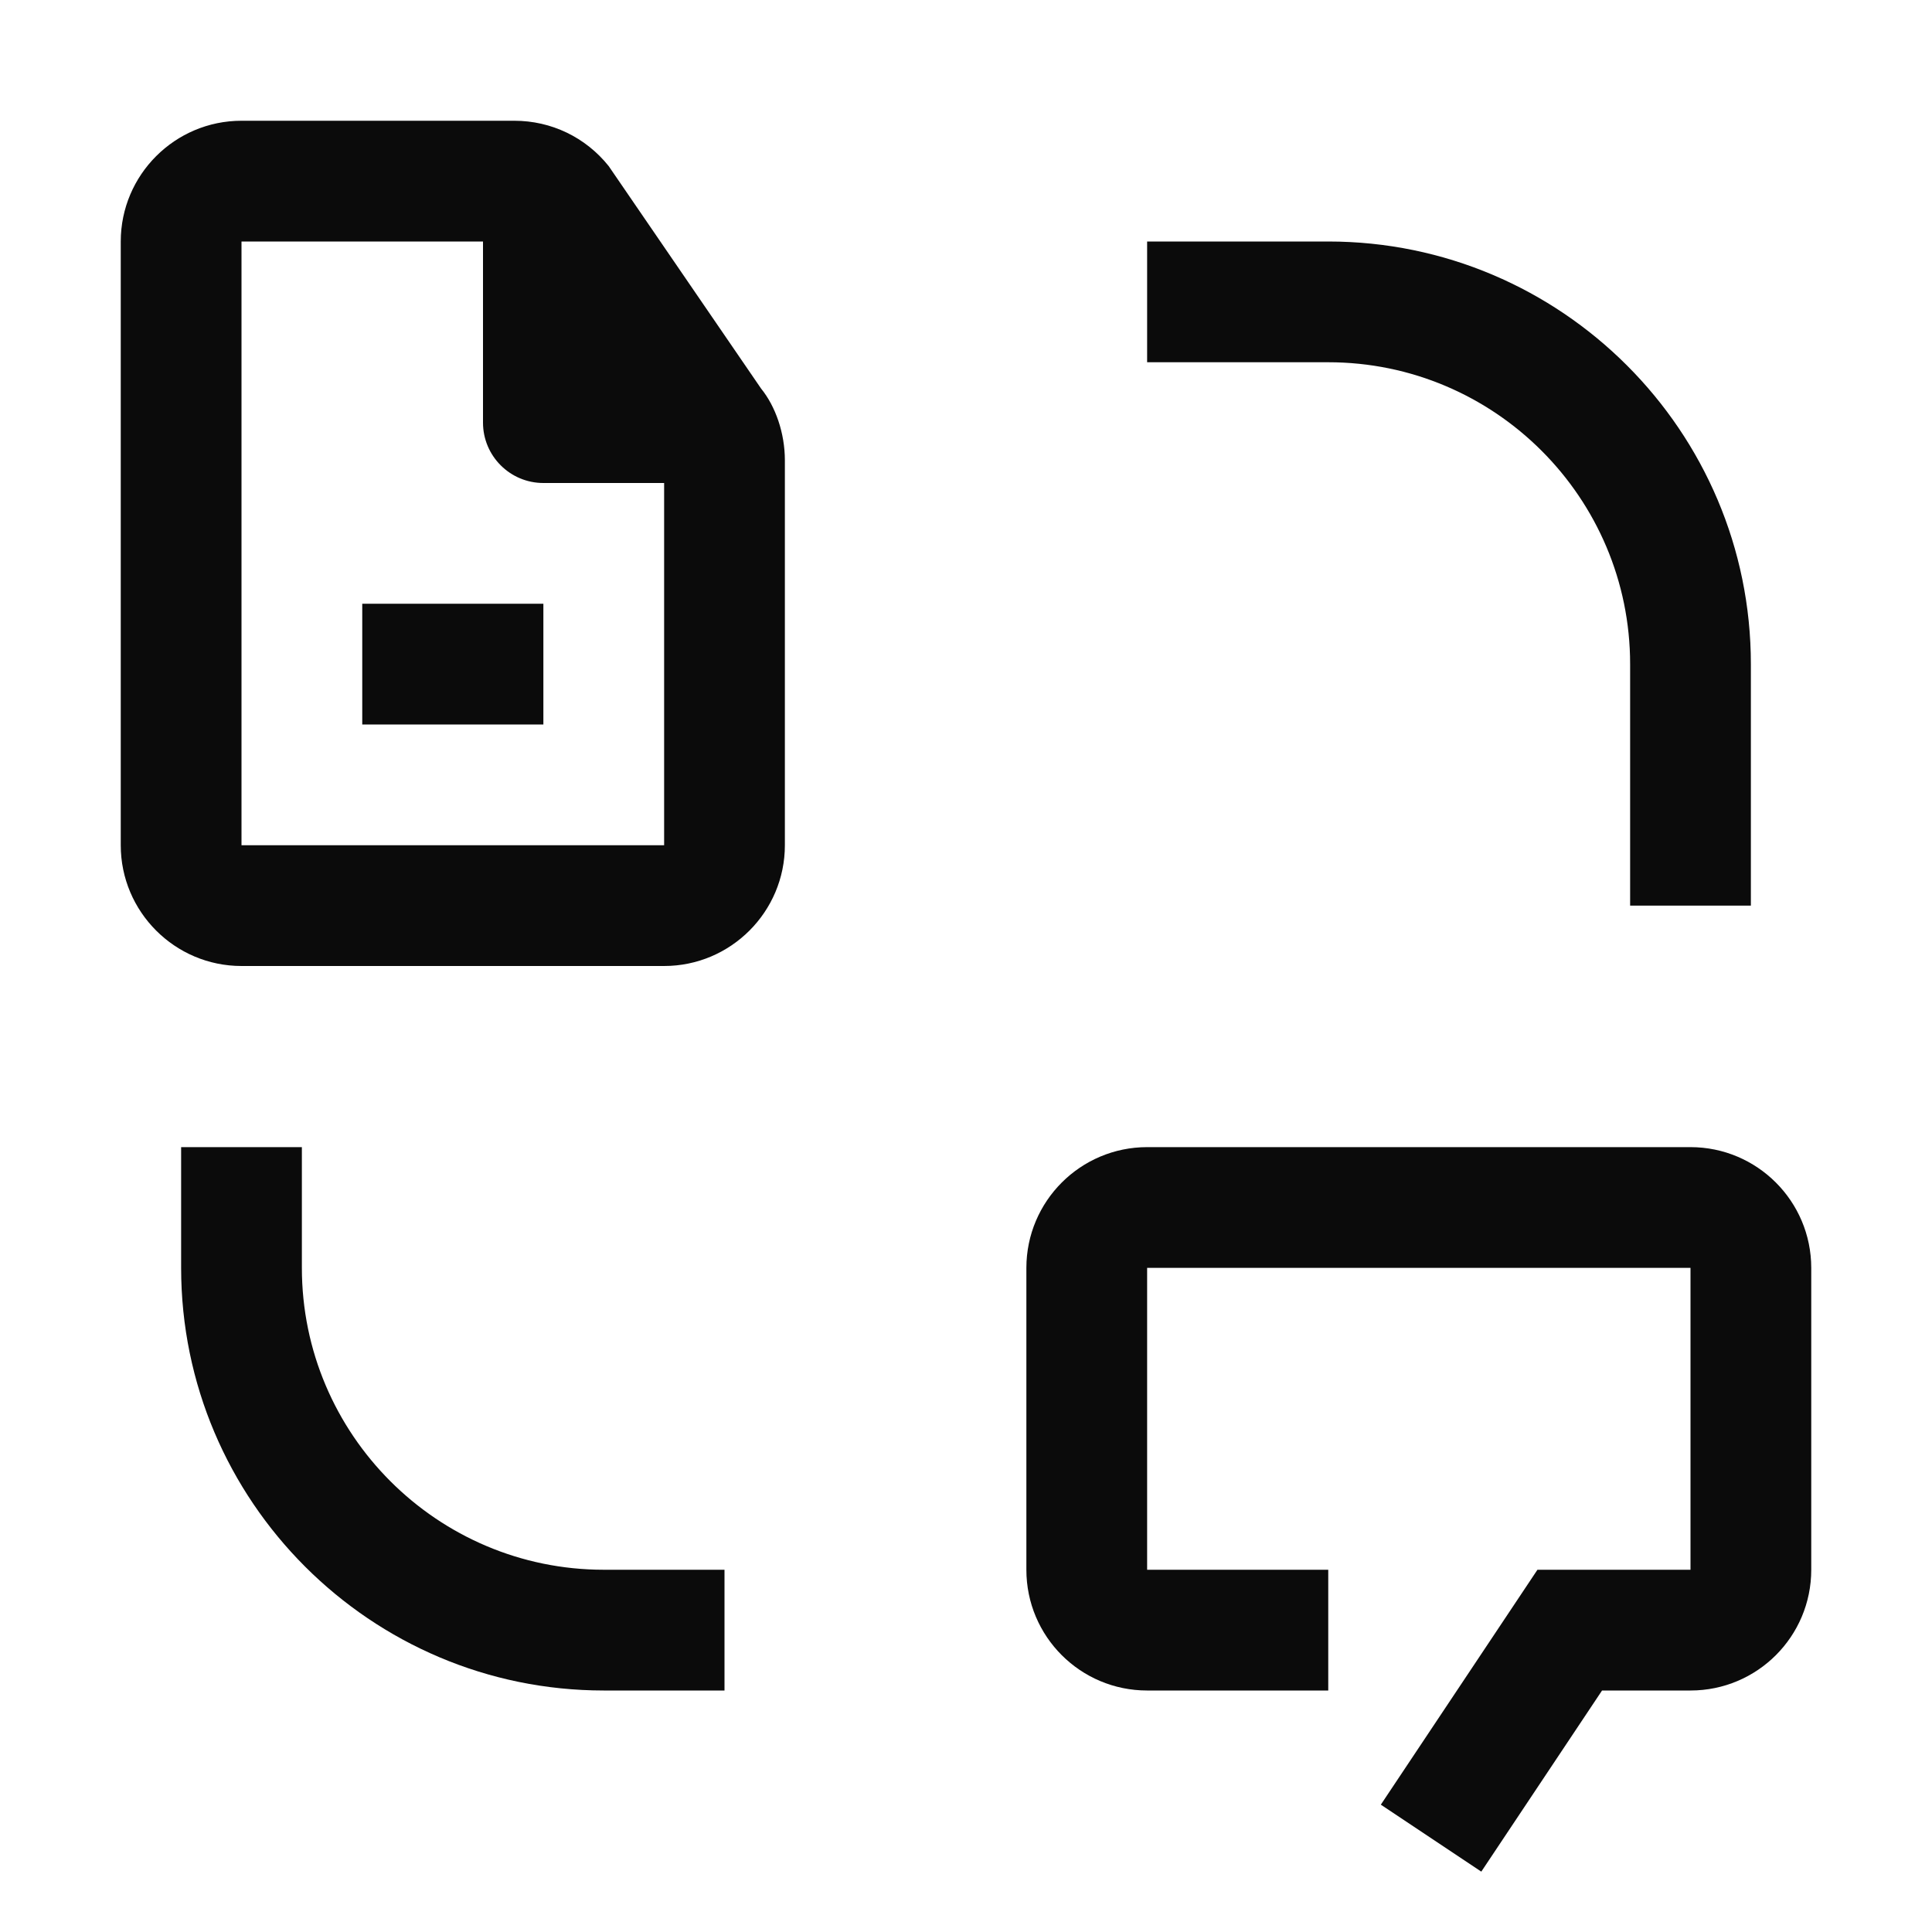
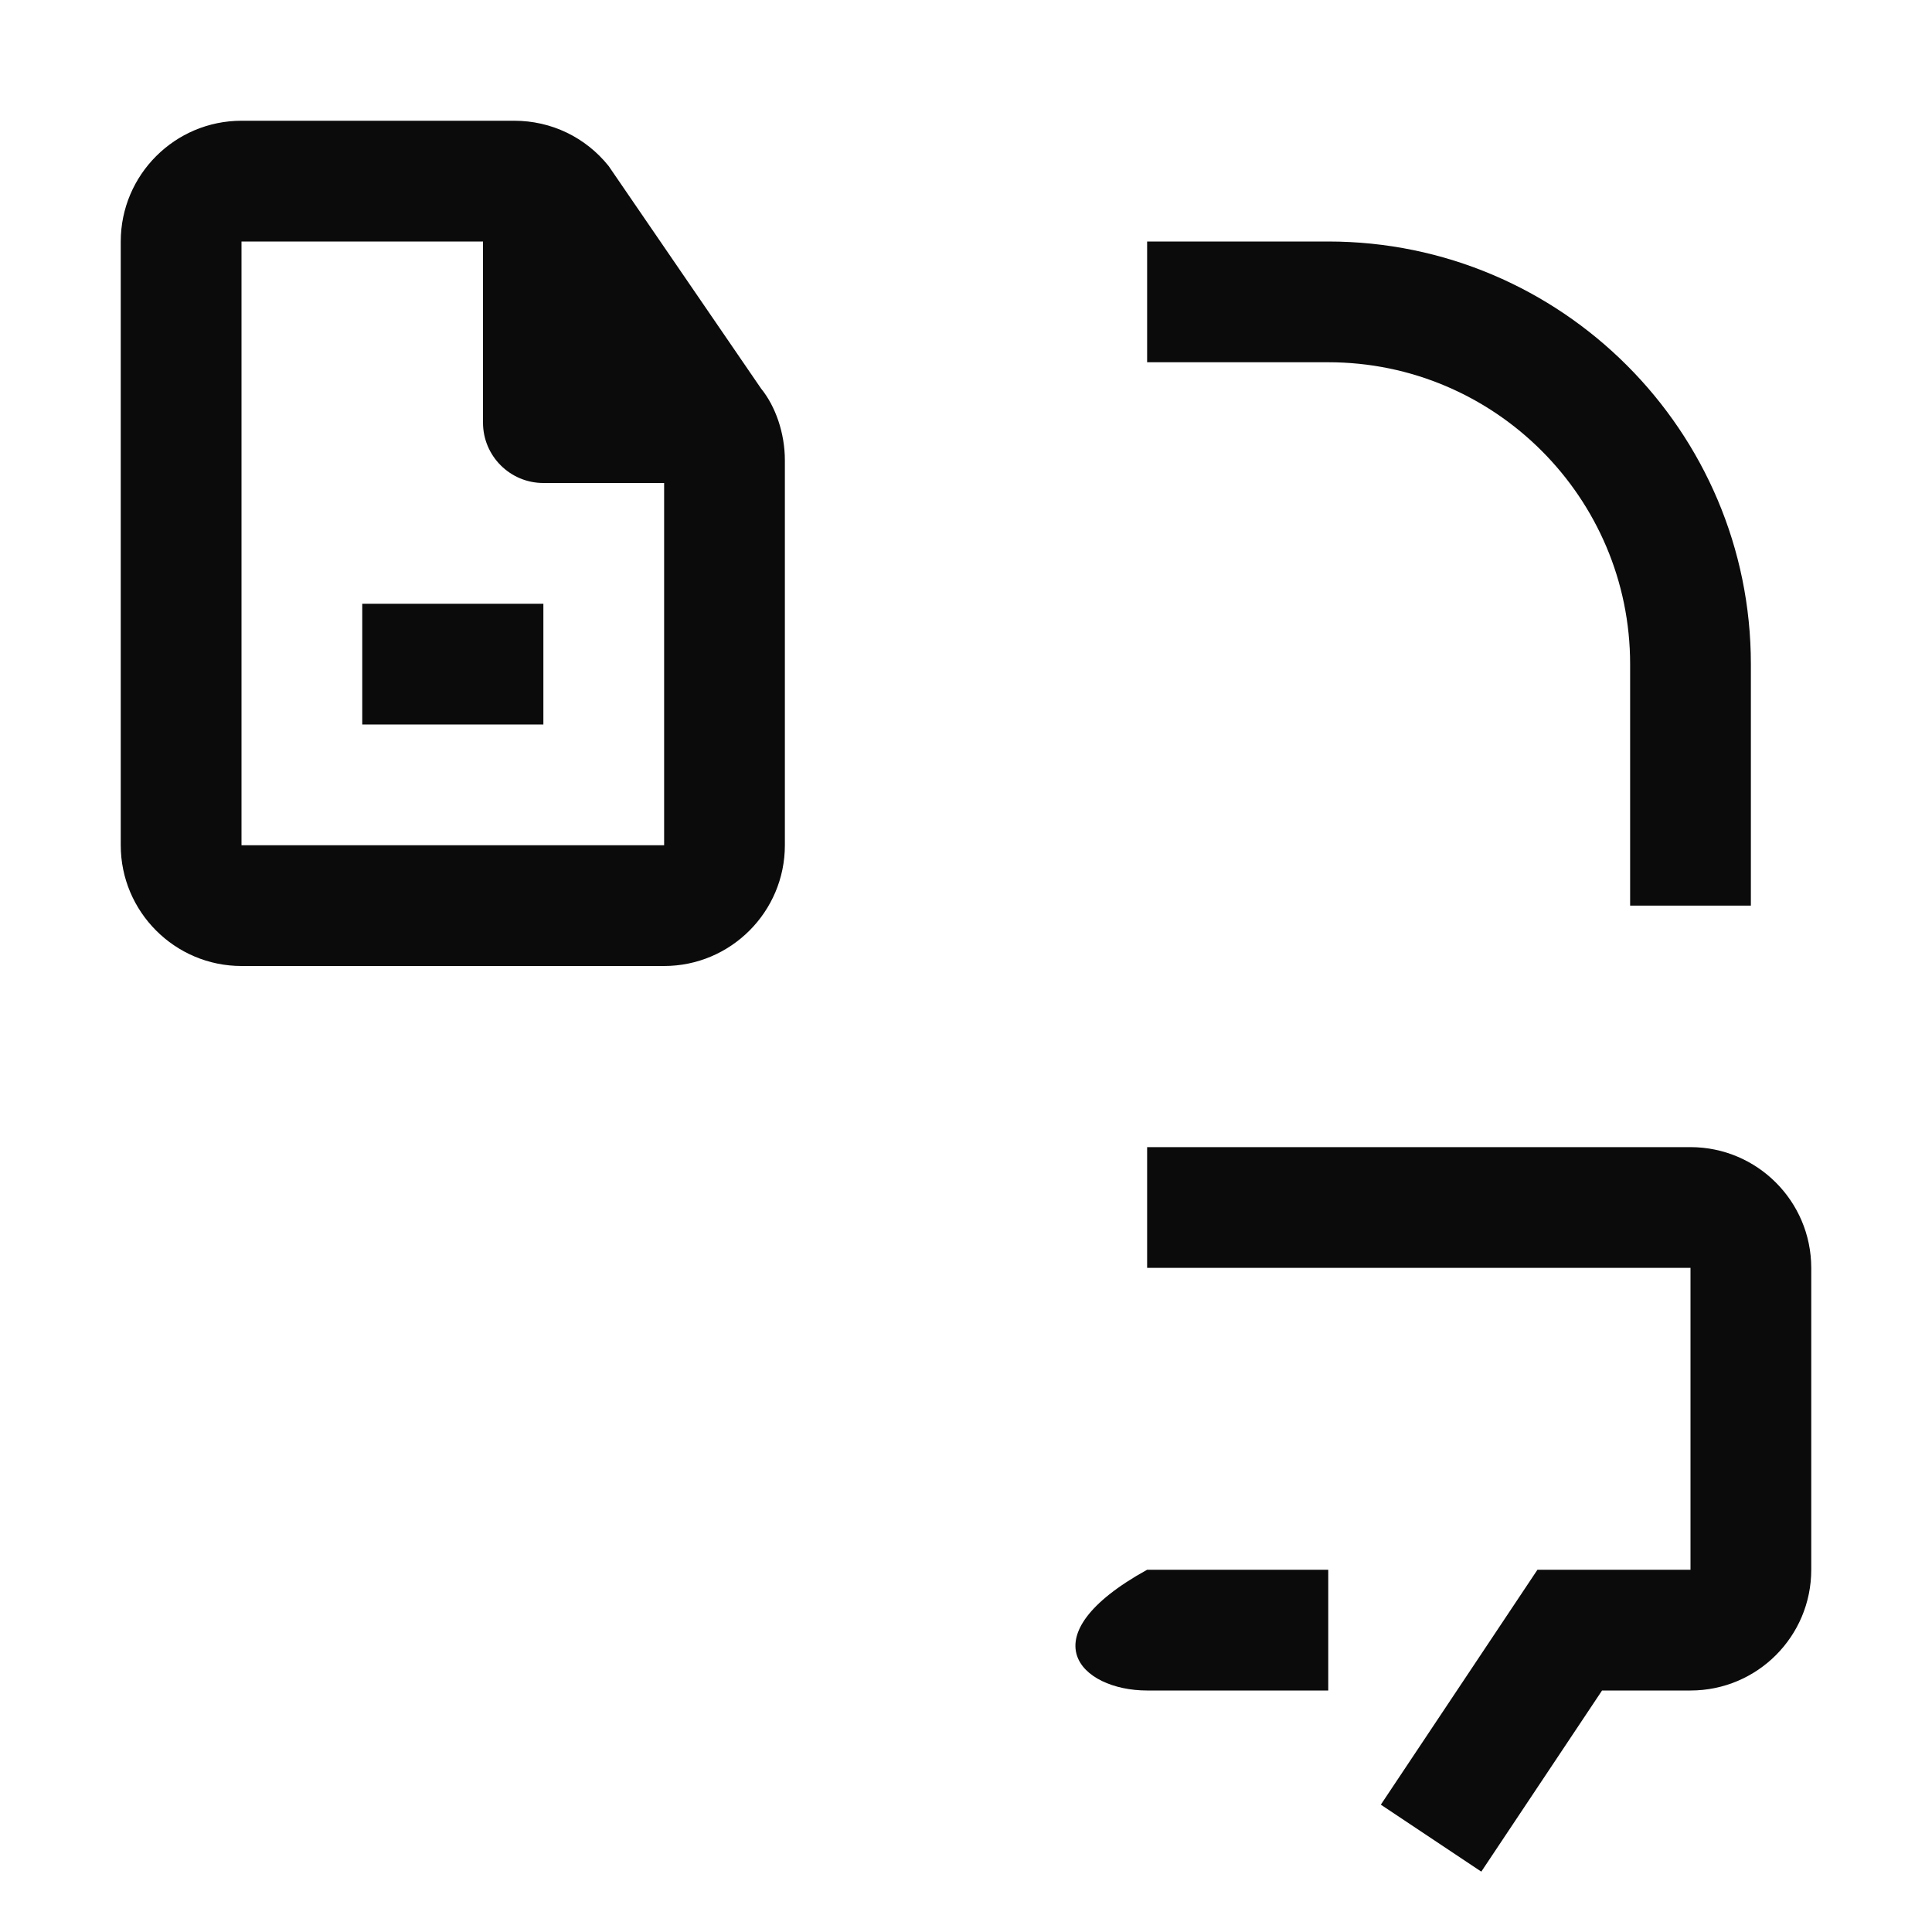
<svg xmlns="http://www.w3.org/2000/svg" width="32" height="32" viewBox="0 0 32 32" fill="none">
  <g clip-path="url(#clip0_551_715)">
-     <path d="M12 28H10C6.14 28 3 24.86 3 21V19H5V21C5 23.757 7.243 26 10 26H12V28Z" fill="#0B0B0B" />
-     <path d="M28 19H19C17.896 19.001 17.001 19.896 17 21V26C17 27.105 17.895 28 19 28H22V26H19V21H28V26H25.465L22.871 29.891L24.535 31L26.535 28H28C29.105 28 30 27.105 30 26V21C29.999 19.896 29.104 19.001 28 19Z" fill="#0B0B0B" />
+     <path d="M28 19H19V26C17 27.105 17.895 28 19 28H22V26H19V21H28V26H25.465L22.871 29.891L24.535 31L26.535 28H28C29.105 28 30 27.105 30 26V21C29.999 19.896 29.104 19.001 28 19Z" fill="#0B0B0B" />
    <path d="M29 15V11C29 7.14 25.86 4 22 4H19V6H22C24.757 6 27 8.243 27 11V15H29Z" fill="#0B0B0B" />
    <path d="M9 10H6V12H9V10Z" fill="#0B0B0B" />
    <path d="M12.606 6.436L10.081 2.75C9.699 2.273 9.13 2 8.519 2H4C2.897 2 2 2.897 2 4V14C2 15.102 2.897 16 4 16H11C12.103 16 13 15.102 13 14V7.625C13 7.172 12.844 6.729 12.606 6.436ZM4 14V4H8V7C8 7.552 8.448 8 9 8H11V14H4Z" fill="#0B0B0B" />
  </g>
  <defs>
    <clipPath id="clip0_551_715">
      <rect width="32" height="32" fill="white" />
    </clipPath>
  </defs>
</svg>